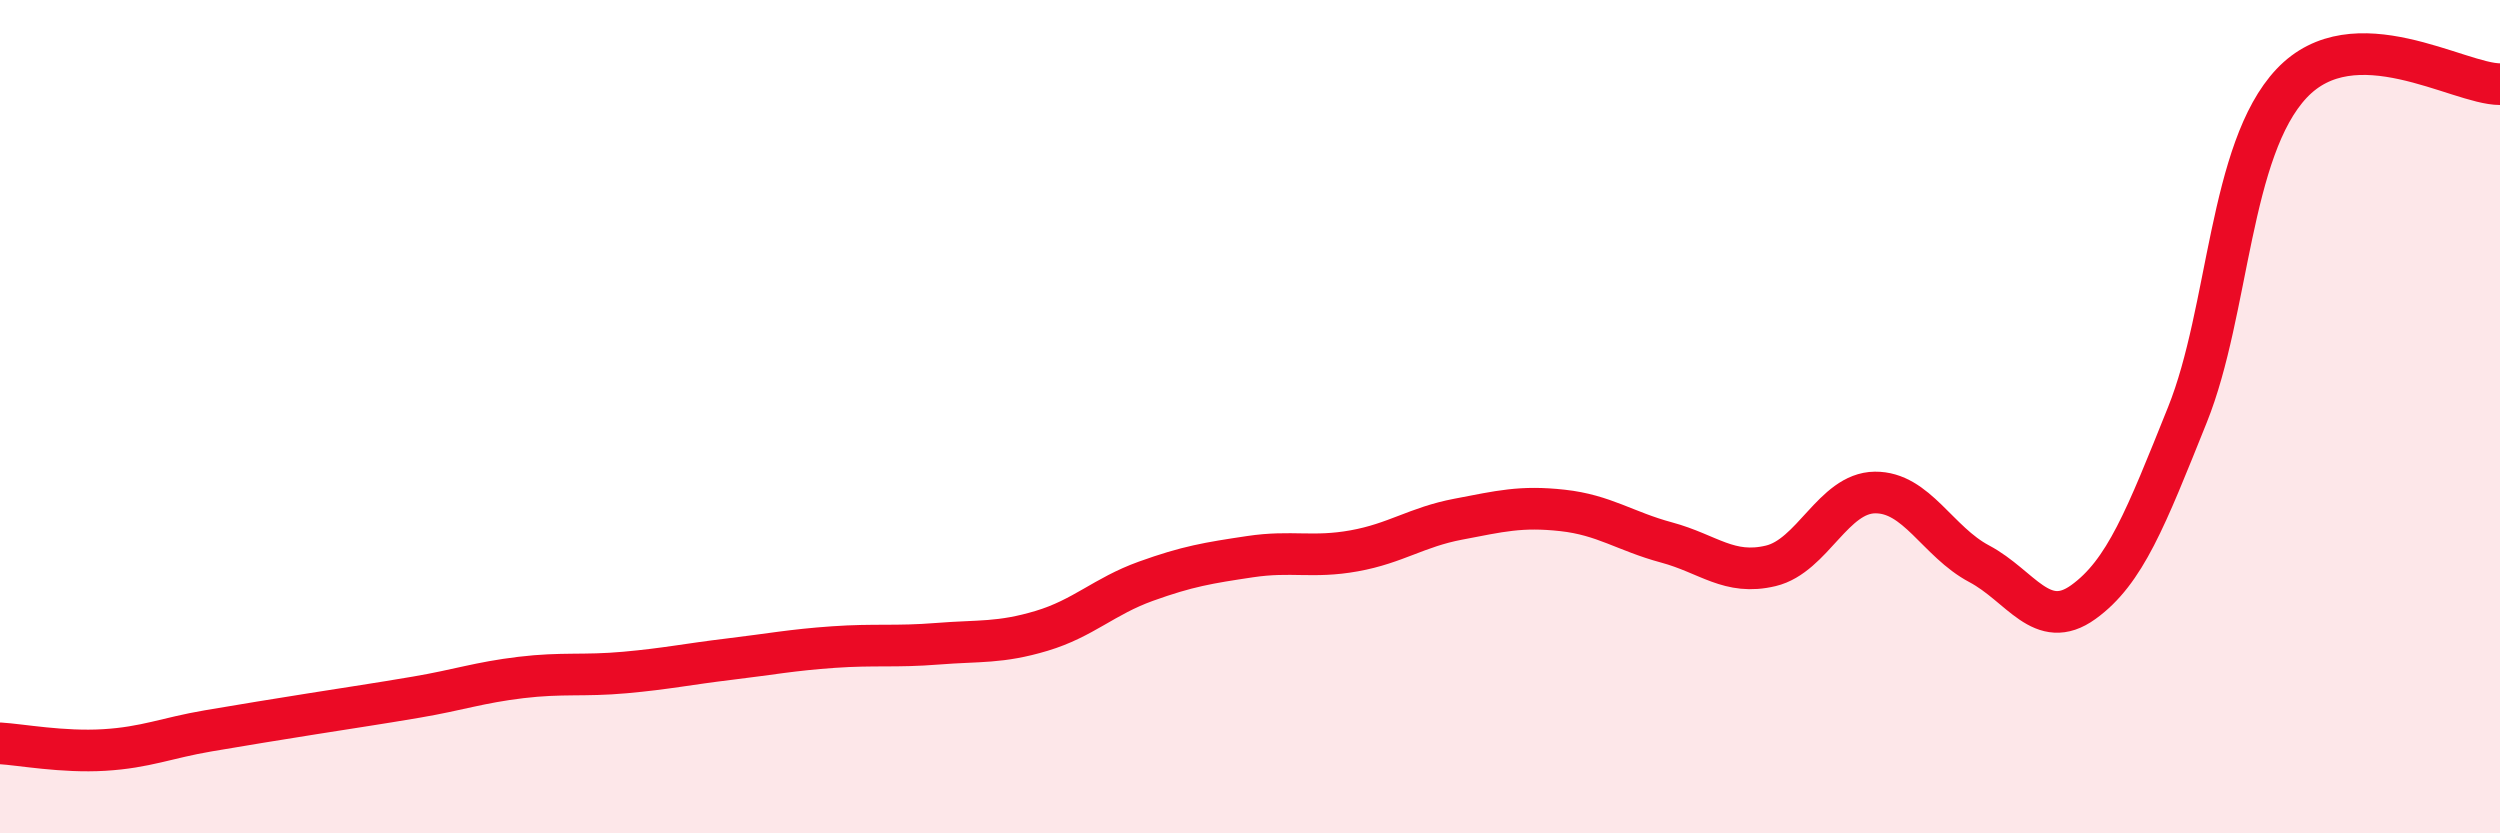
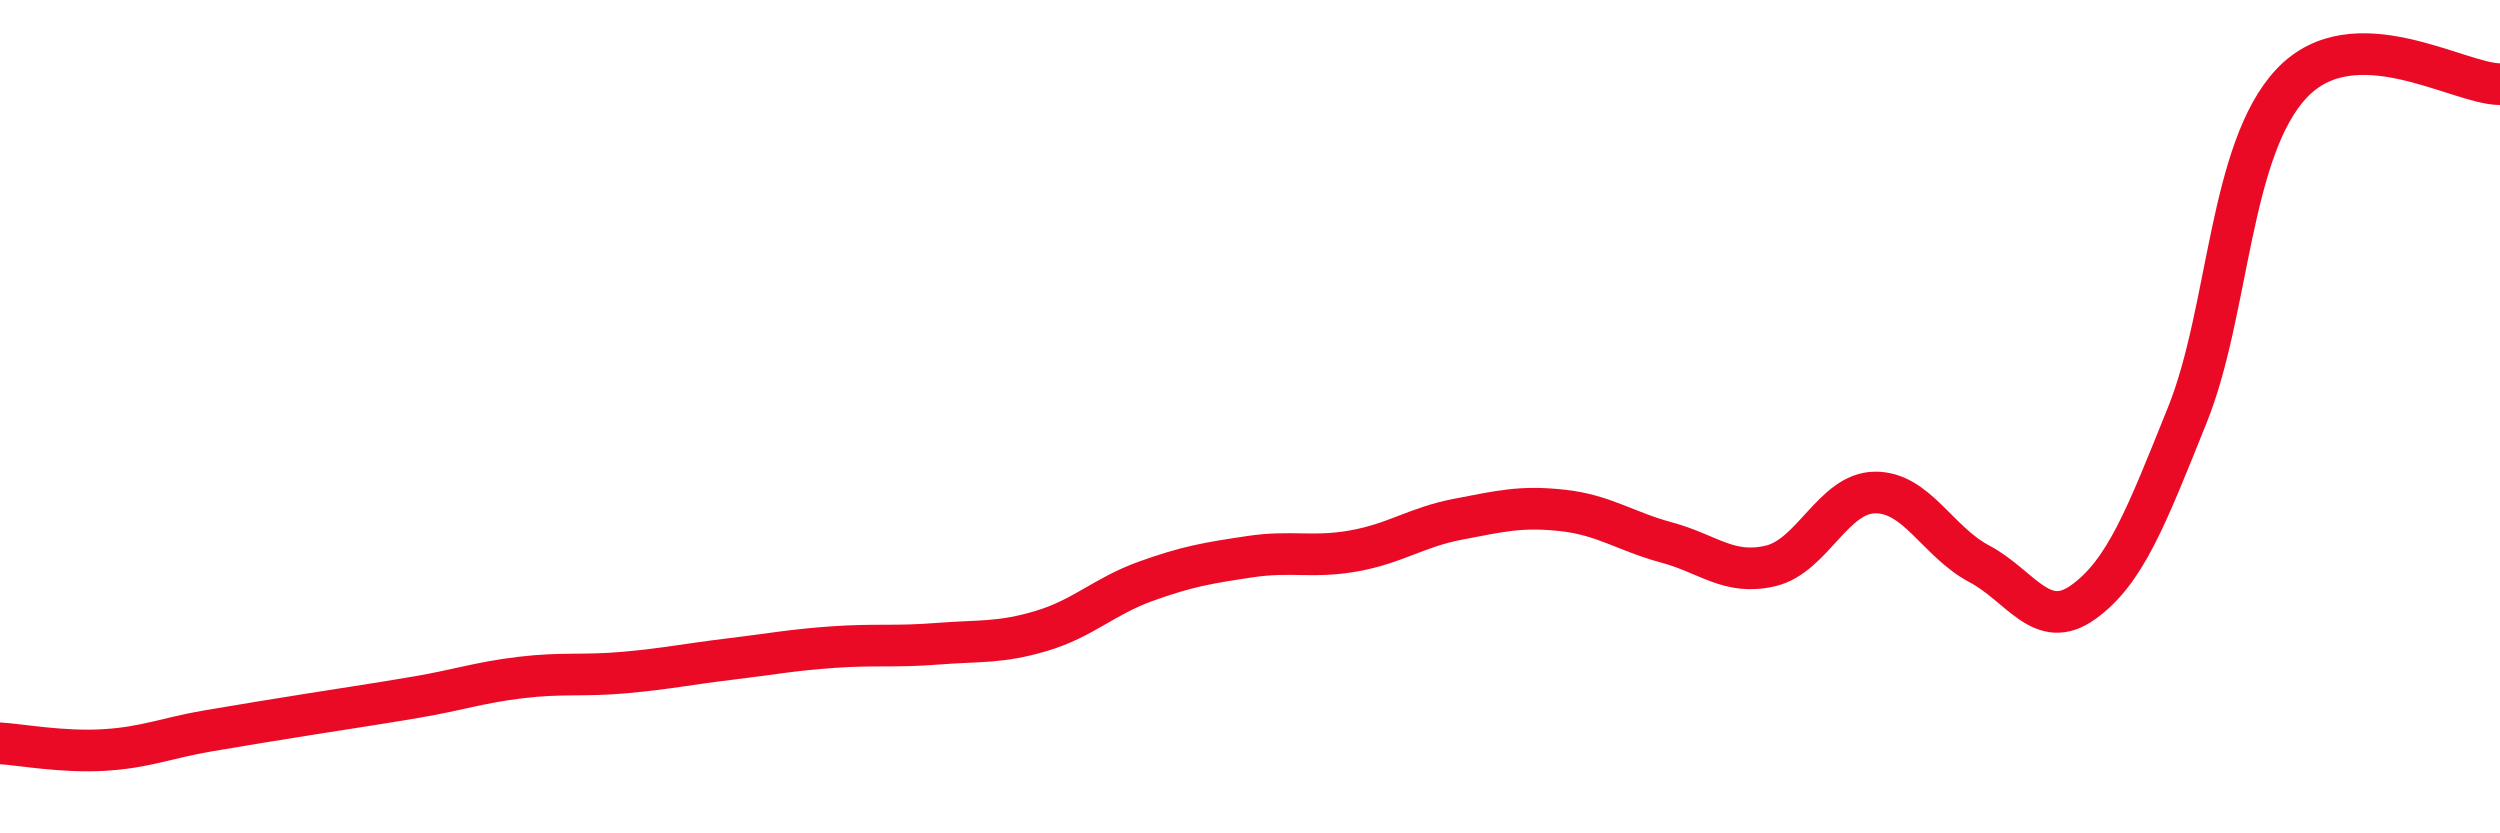
<svg xmlns="http://www.w3.org/2000/svg" width="60" height="20" viewBox="0 0 60 20">
-   <path d="M 0,17.84 C 0.5,17.87 1.5,18.06 2.5,18 C 3.5,17.94 4,17.71 5,17.54 C 6,17.37 6.5,17.29 7.5,17.13 C 8.5,16.97 9,16.9 10,16.73 C 11,16.56 11.5,16.38 12.5,16.26 C 13.5,16.14 14,16.23 15,16.14 C 16,16.05 16.5,15.94 17.5,15.82 C 18.5,15.7 19,15.6 20,15.53 C 21,15.46 21.5,15.53 22.5,15.45 C 23.5,15.37 24,15.44 25,15.14 C 26,14.84 26.5,14.31 27.5,13.95 C 28.5,13.59 29,13.51 30,13.36 C 31,13.21 31.5,13.4 32.5,13.22 C 33.5,13.04 34,12.65 35,12.46 C 36,12.27 36.5,12.14 37.5,12.25 C 38.5,12.36 39,12.75 40,13.02 C 41,13.29 41.5,13.82 42.5,13.58 C 43.5,13.34 44,11.83 45,11.82 C 46,11.81 46.5,13 47.5,13.53 C 48.5,14.06 49,15.17 50,14.45 C 51,13.73 51.5,12.44 52.5,9.95 C 53.5,7.46 53.5,3.59 55,2 C 56.5,0.41 59,2.02 60,2.02L60 20L0 20Z" fill="#EB0A25" opacity="0.1" stroke-linecap="round" stroke-linejoin="round" />
  <path d="M 0,17.84 C 0.5,17.87 1.5,18.06 2.5,18 C 3.5,17.94 4,17.71 5,17.54 C 6,17.37 6.5,17.29 7.5,17.13 C 8.5,16.97 9,16.9 10,16.73 C 11,16.56 11.5,16.38 12.5,16.26 C 13.5,16.14 14,16.23 15,16.14 C 16,16.05 16.5,15.94 17.5,15.82 C 18.5,15.7 19,15.6 20,15.53 C 21,15.46 21.5,15.53 22.5,15.45 C 23.5,15.37 24,15.44 25,15.14 C 26,14.84 26.5,14.31 27.5,13.95 C 28.5,13.59 29,13.51 30,13.36 C 31,13.21 31.5,13.4 32.5,13.22 C 33.5,13.04 34,12.65 35,12.46 C 36,12.27 36.5,12.14 37.5,12.25 C 38.5,12.36 39,12.75 40,13.02 C 41,13.29 41.5,13.82 42.5,13.58 C 43.5,13.34 44,11.83 45,11.82 C 46,11.81 46.5,13 47.5,13.53 C 48.5,14.06 49,15.17 50,14.45 C 51,13.73 51.5,12.44 52.5,9.95 C 53.5,7.46 53.5,3.59 55,2 C 56.5,0.41 59,2.02 60,2.02" stroke="#EB0A25" stroke-width="1" fill="none" stroke-linecap="round" stroke-linejoin="round" />
</svg>